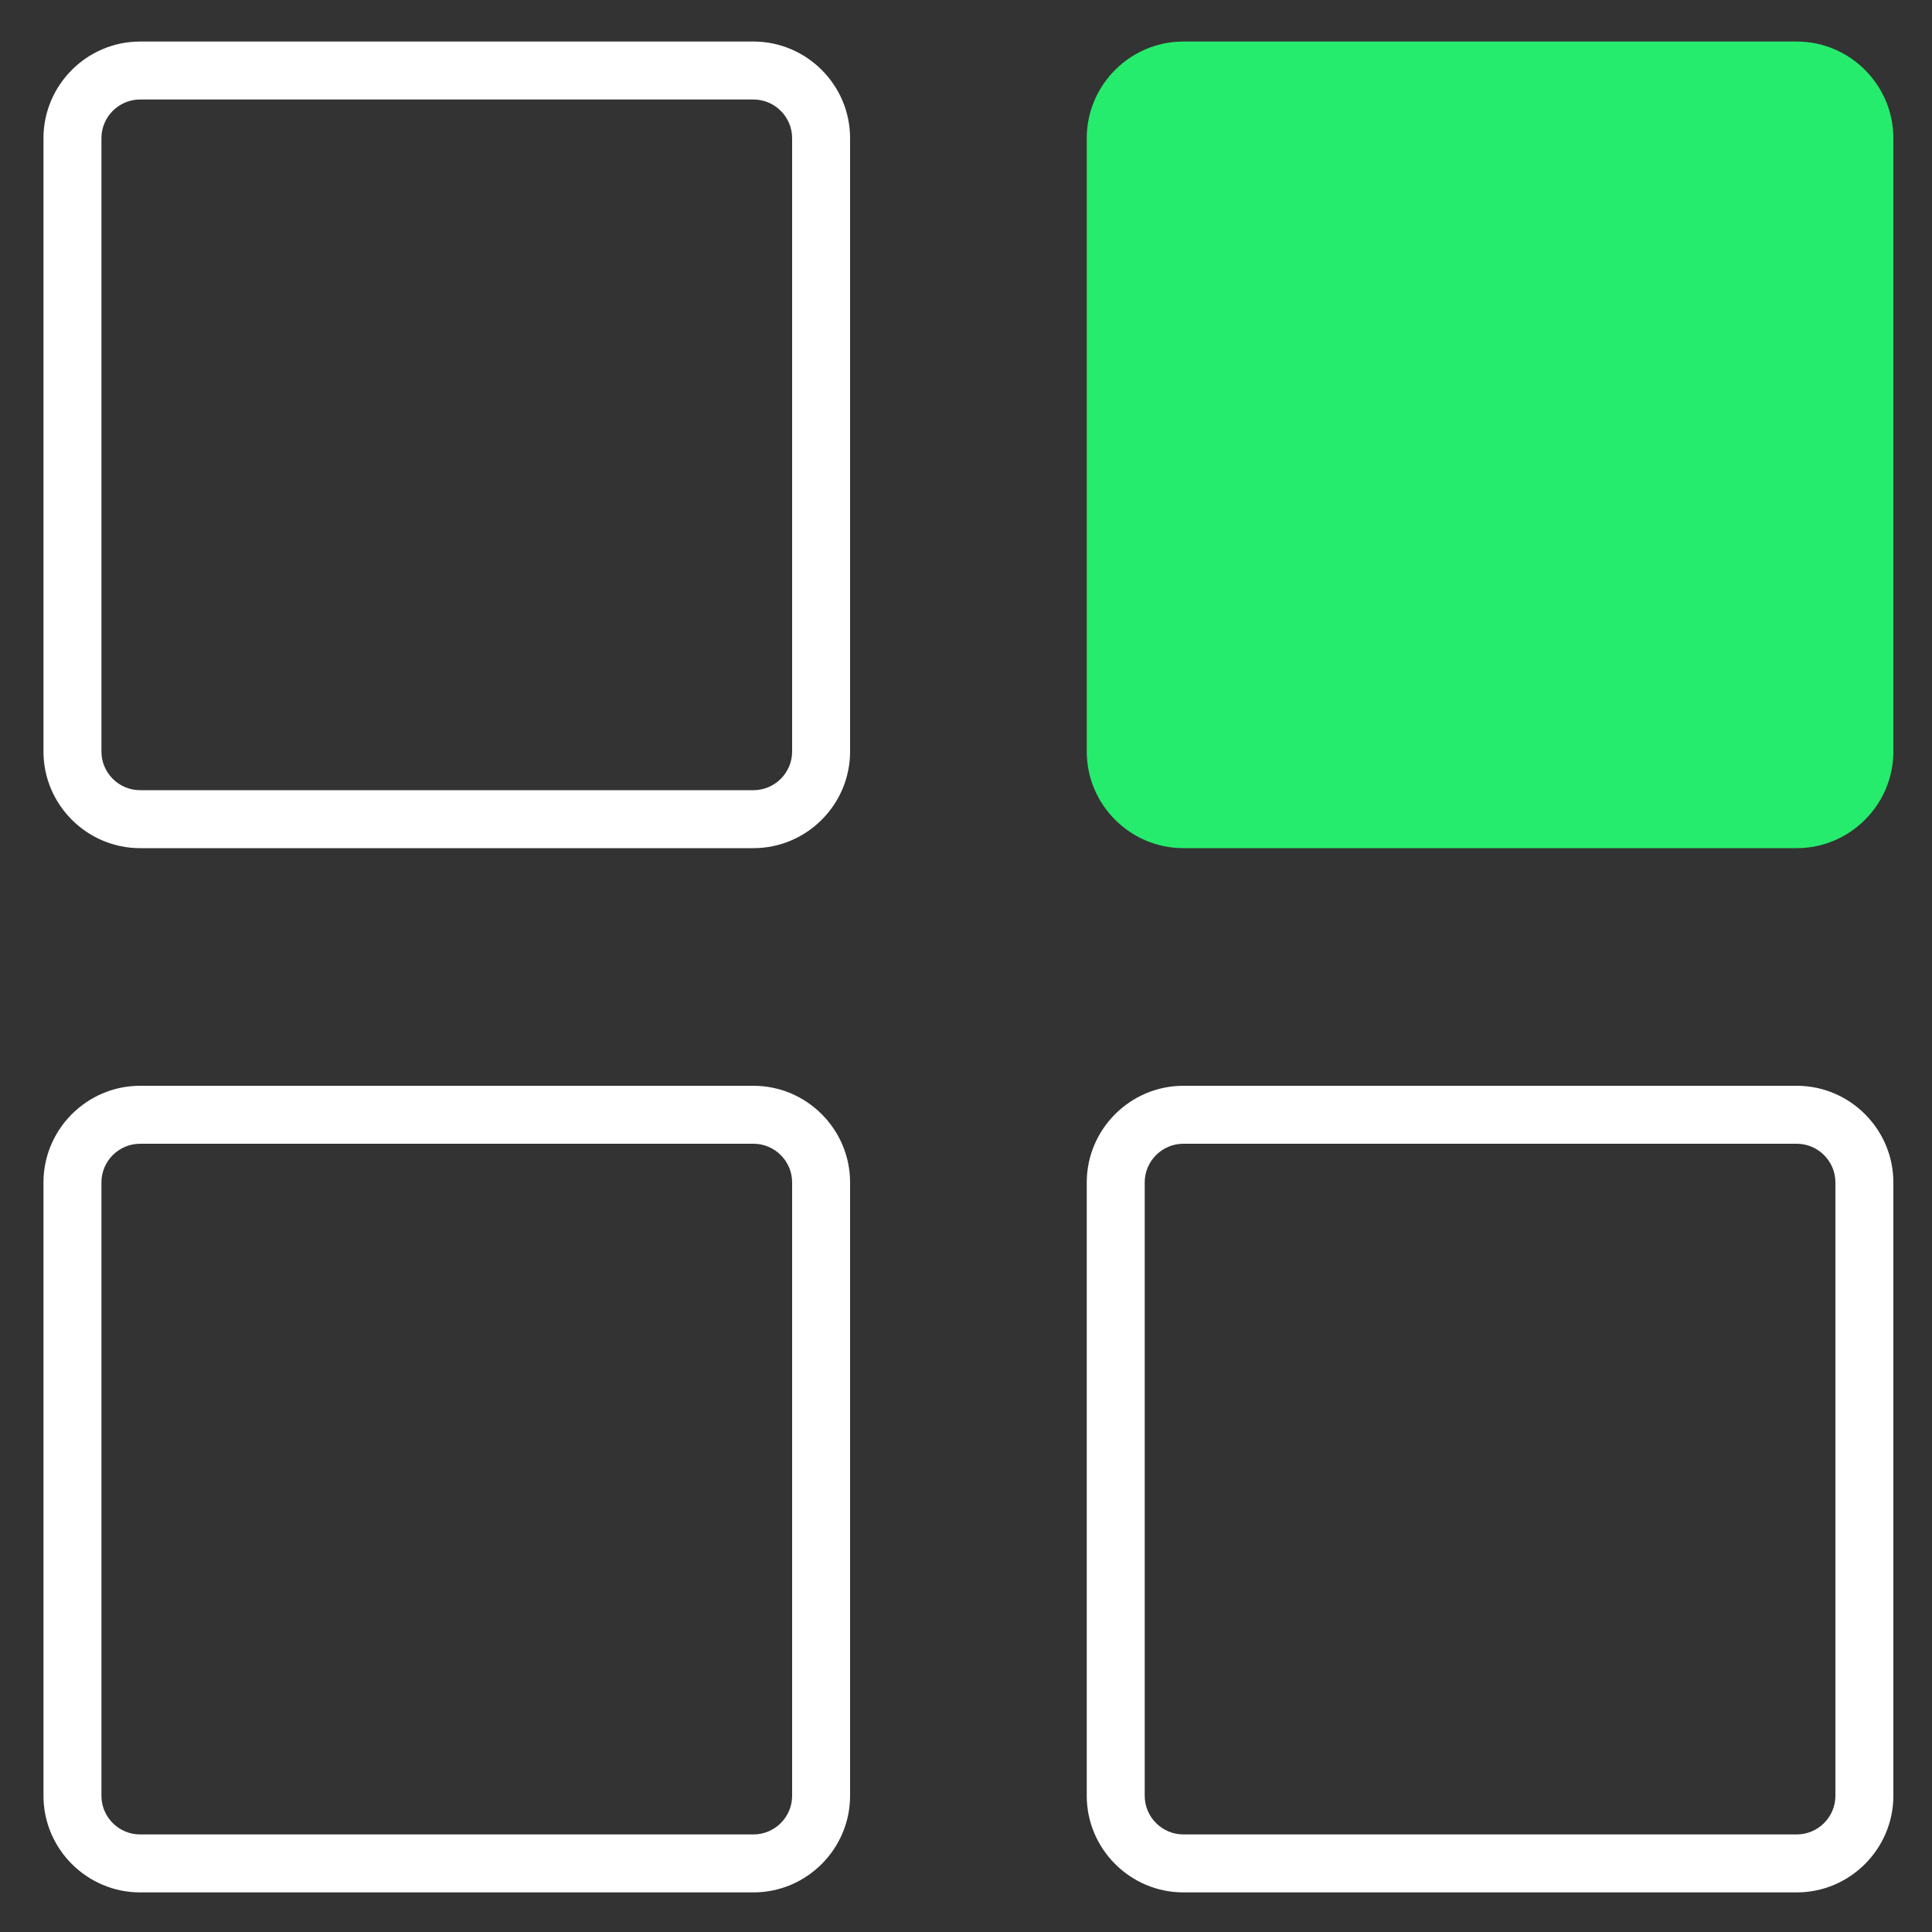
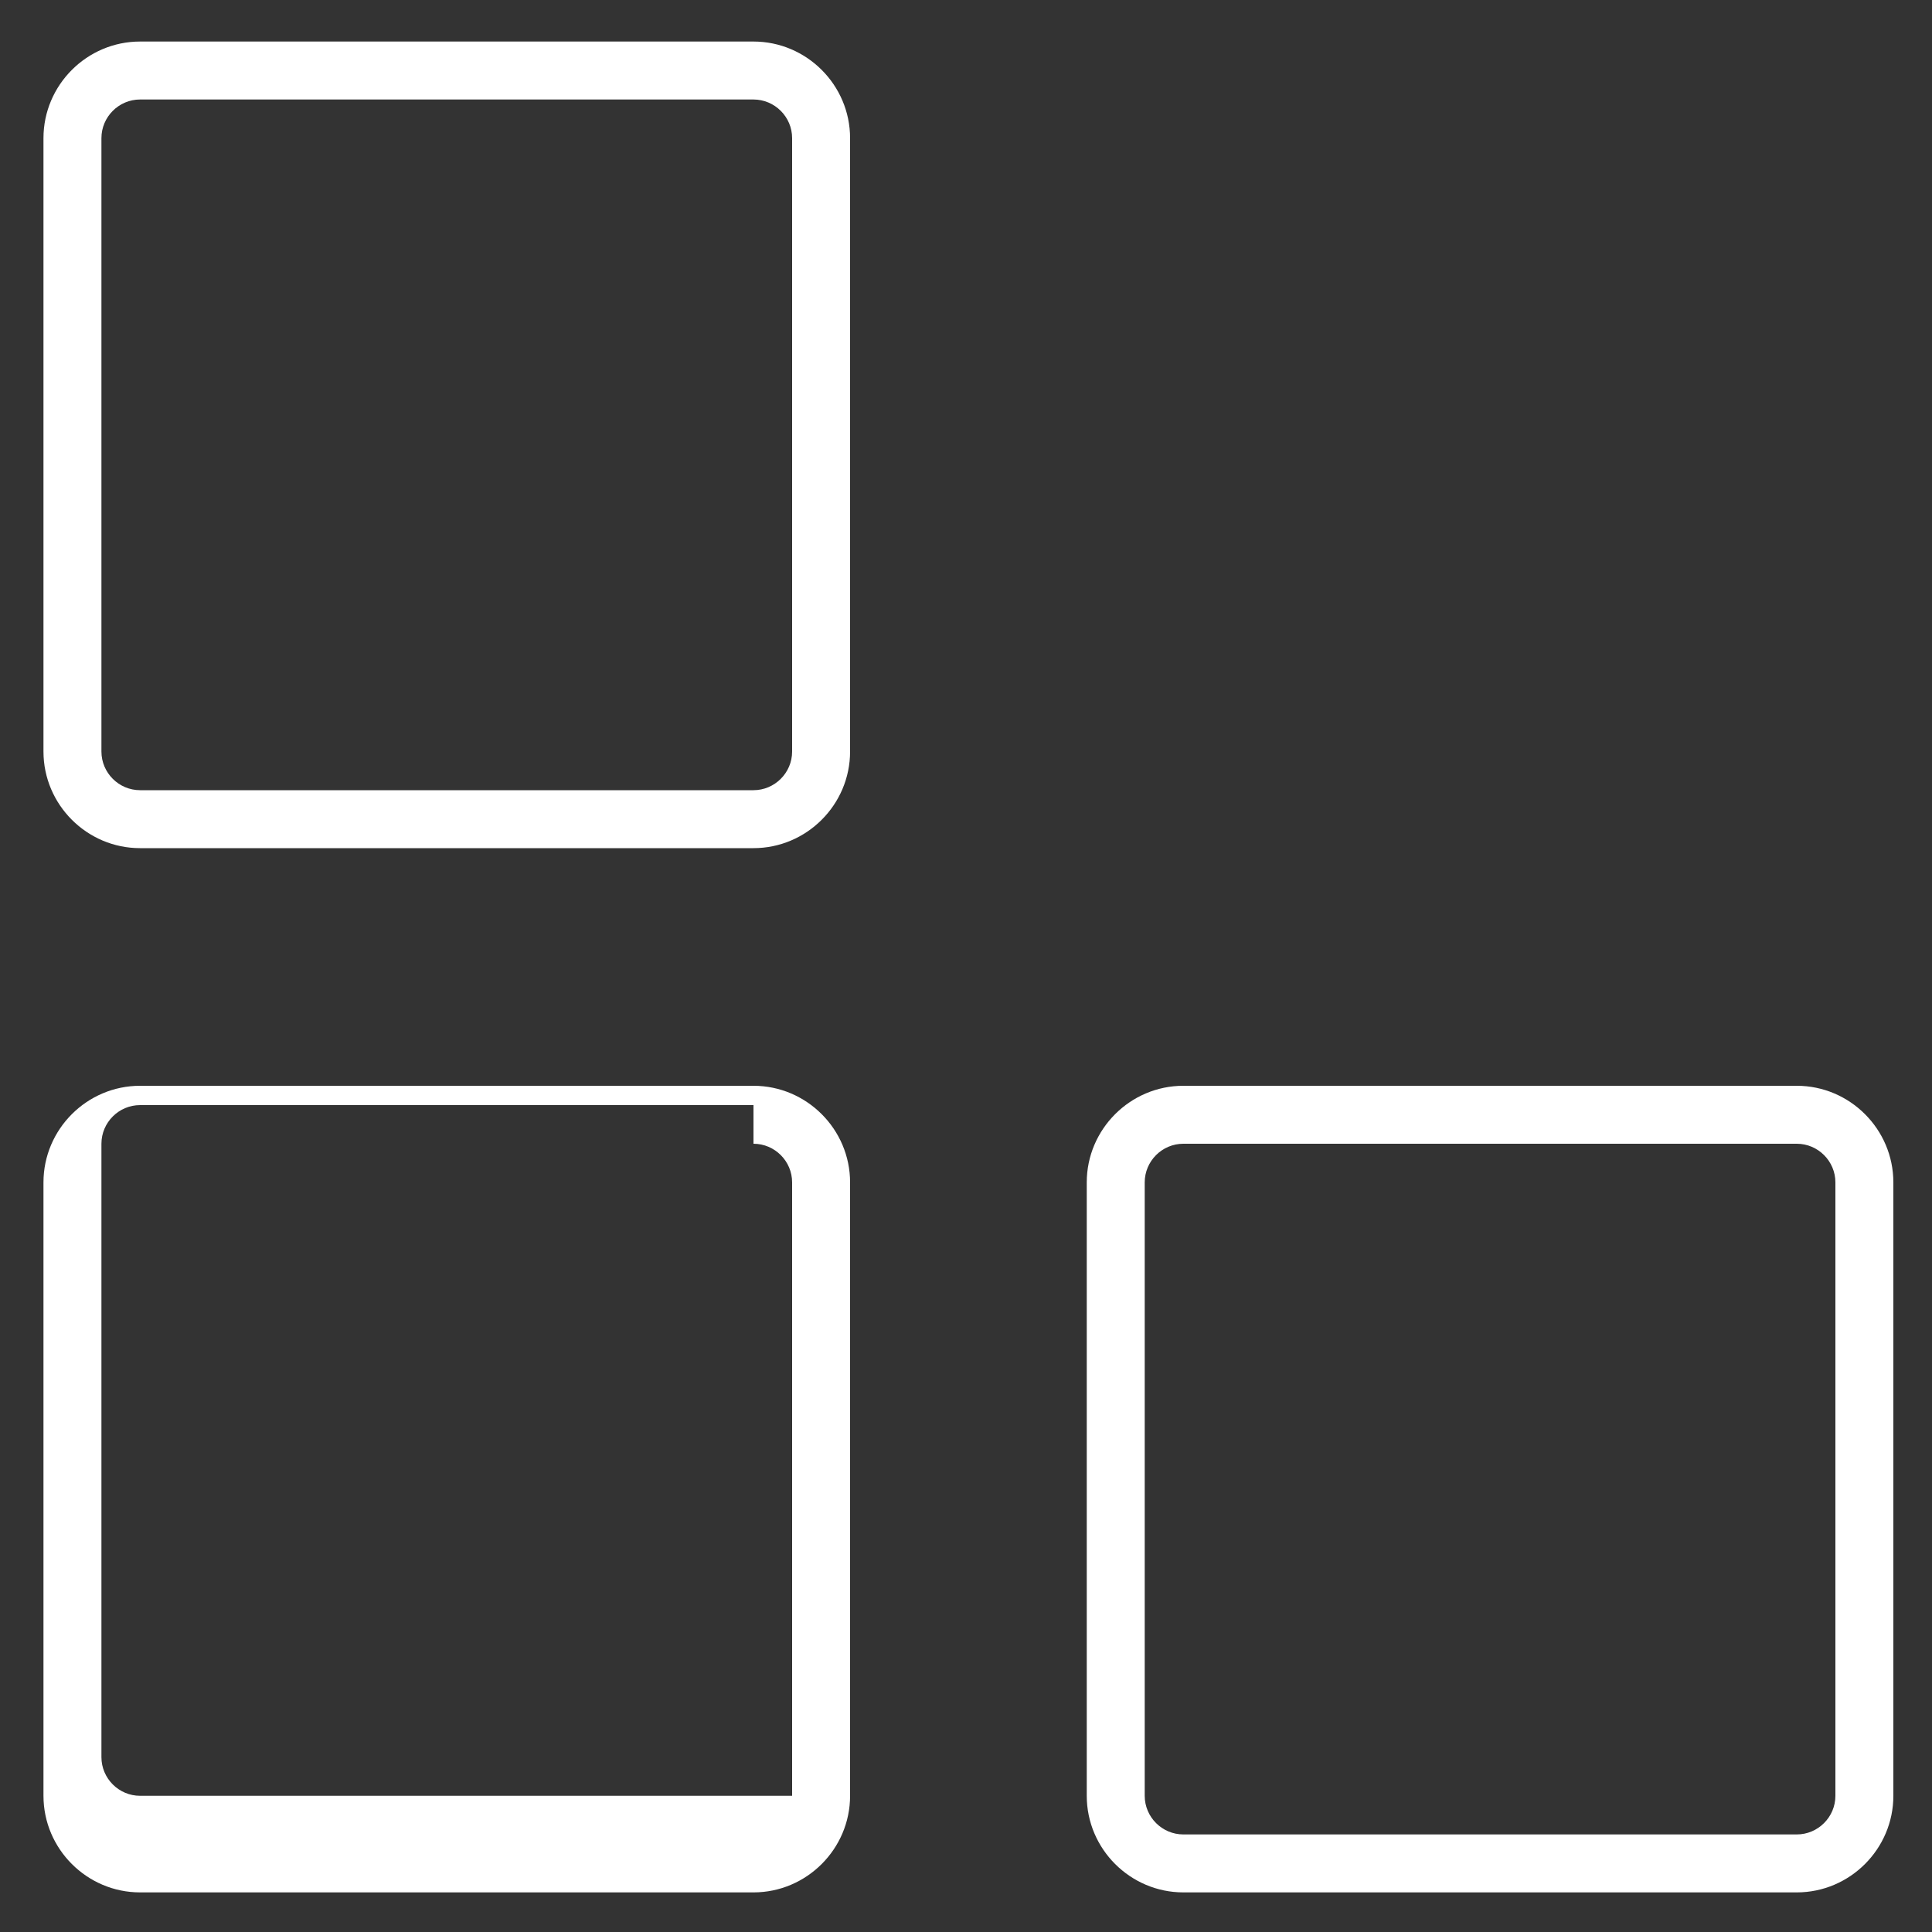
<svg xmlns="http://www.w3.org/2000/svg" version="1.1" id="Layer_1" x="0px" y="0px" width="200px" height="200px" viewBox="0 0 200 200" style="enable-background:new 0 0 200 200;" xml:space="preserve">
  <rect x="0" y="0" width="200" height="200" fill="#333333" stroke="none" />
  <style type="text/css">
	.st0{fill:#FFFFFF;}
	.st1{fill:#25EC6C;}
</style>
  <g>
-     <path class="st0" d="M78,118.4c2.2,0,4,1.8,4,4v63.5c0,2.2-1.8,4-4,4H14.5c-2.2,0-4-1.8-4-4v-63.5c0-2.2,1.8-4,4-4H78 M78,112.4   H14.5c-5.5,0-10,4.5-10,10v63.5c0,5.5,4.5,10,10,10H78c5.5,0,10-4.5,10-10v-63.5C88,116.9,83.5,112.4,78,112.4L78,112.4z" />
+     <path class="st0" d="M78,118.4c2.2,0,4,1.8,4,4v63.5H14.5c-2.2,0-4-1.8-4-4v-63.5c0-2.2,1.8-4,4-4H78 M78,112.4   H14.5c-5.5,0-10,4.5-10,10v63.5c0,5.5,4.5,10,10,10H78c5.5,0,10-4.5,10-10v-63.5C88,116.9,83.5,112.4,78,112.4L78,112.4z" />
  </g>
  <g>
    <path class="st0" d="M78,10.3c2.2,0,4,1.8,4,4v63.5c0,2.2-1.8,4-4,4H14.5c-2.2,0-4-1.8-4-4V14.3c0-2.2,1.8-4,4-4H78 M78,4.3H14.5   c-5.5,0-10,4.5-10,10v63.5c0,5.5,4.5,10,10,10H78c5.5,0,10-4.5,10-10V14.3C88,8.8,83.5,4.3,78,4.3L78,4.3z" />
  </g>
-   <path class="st1" d="M122.5,87.8H186c5.5,0,10-4.5,10-10V14.3c0-5.5-4.5-10-10-10h-63.5c-5.5,0-10,4.5-10,10v63.5  C112.5,83.3,117,87.8,122.5,87.8z" />
  <g>
    <path class="st0" d="M186,118.4c2.2,0,4,1.8,4,4v63.5c0,2.2-1.8,4-4,4h-63.5c-2.2,0-4-1.8-4-4v-63.5c0-2.2,1.8-4,4-4H186    M186,112.4h-63.5c-5.5,0-10,4.5-10,10v63.5c0,5.5,4.5,10,10,10H186c5.5,0,10-4.5,10-10v-63.5C196,116.9,191.5,112.4,186,112.4   L186,112.4z" />
  </g>
</svg>